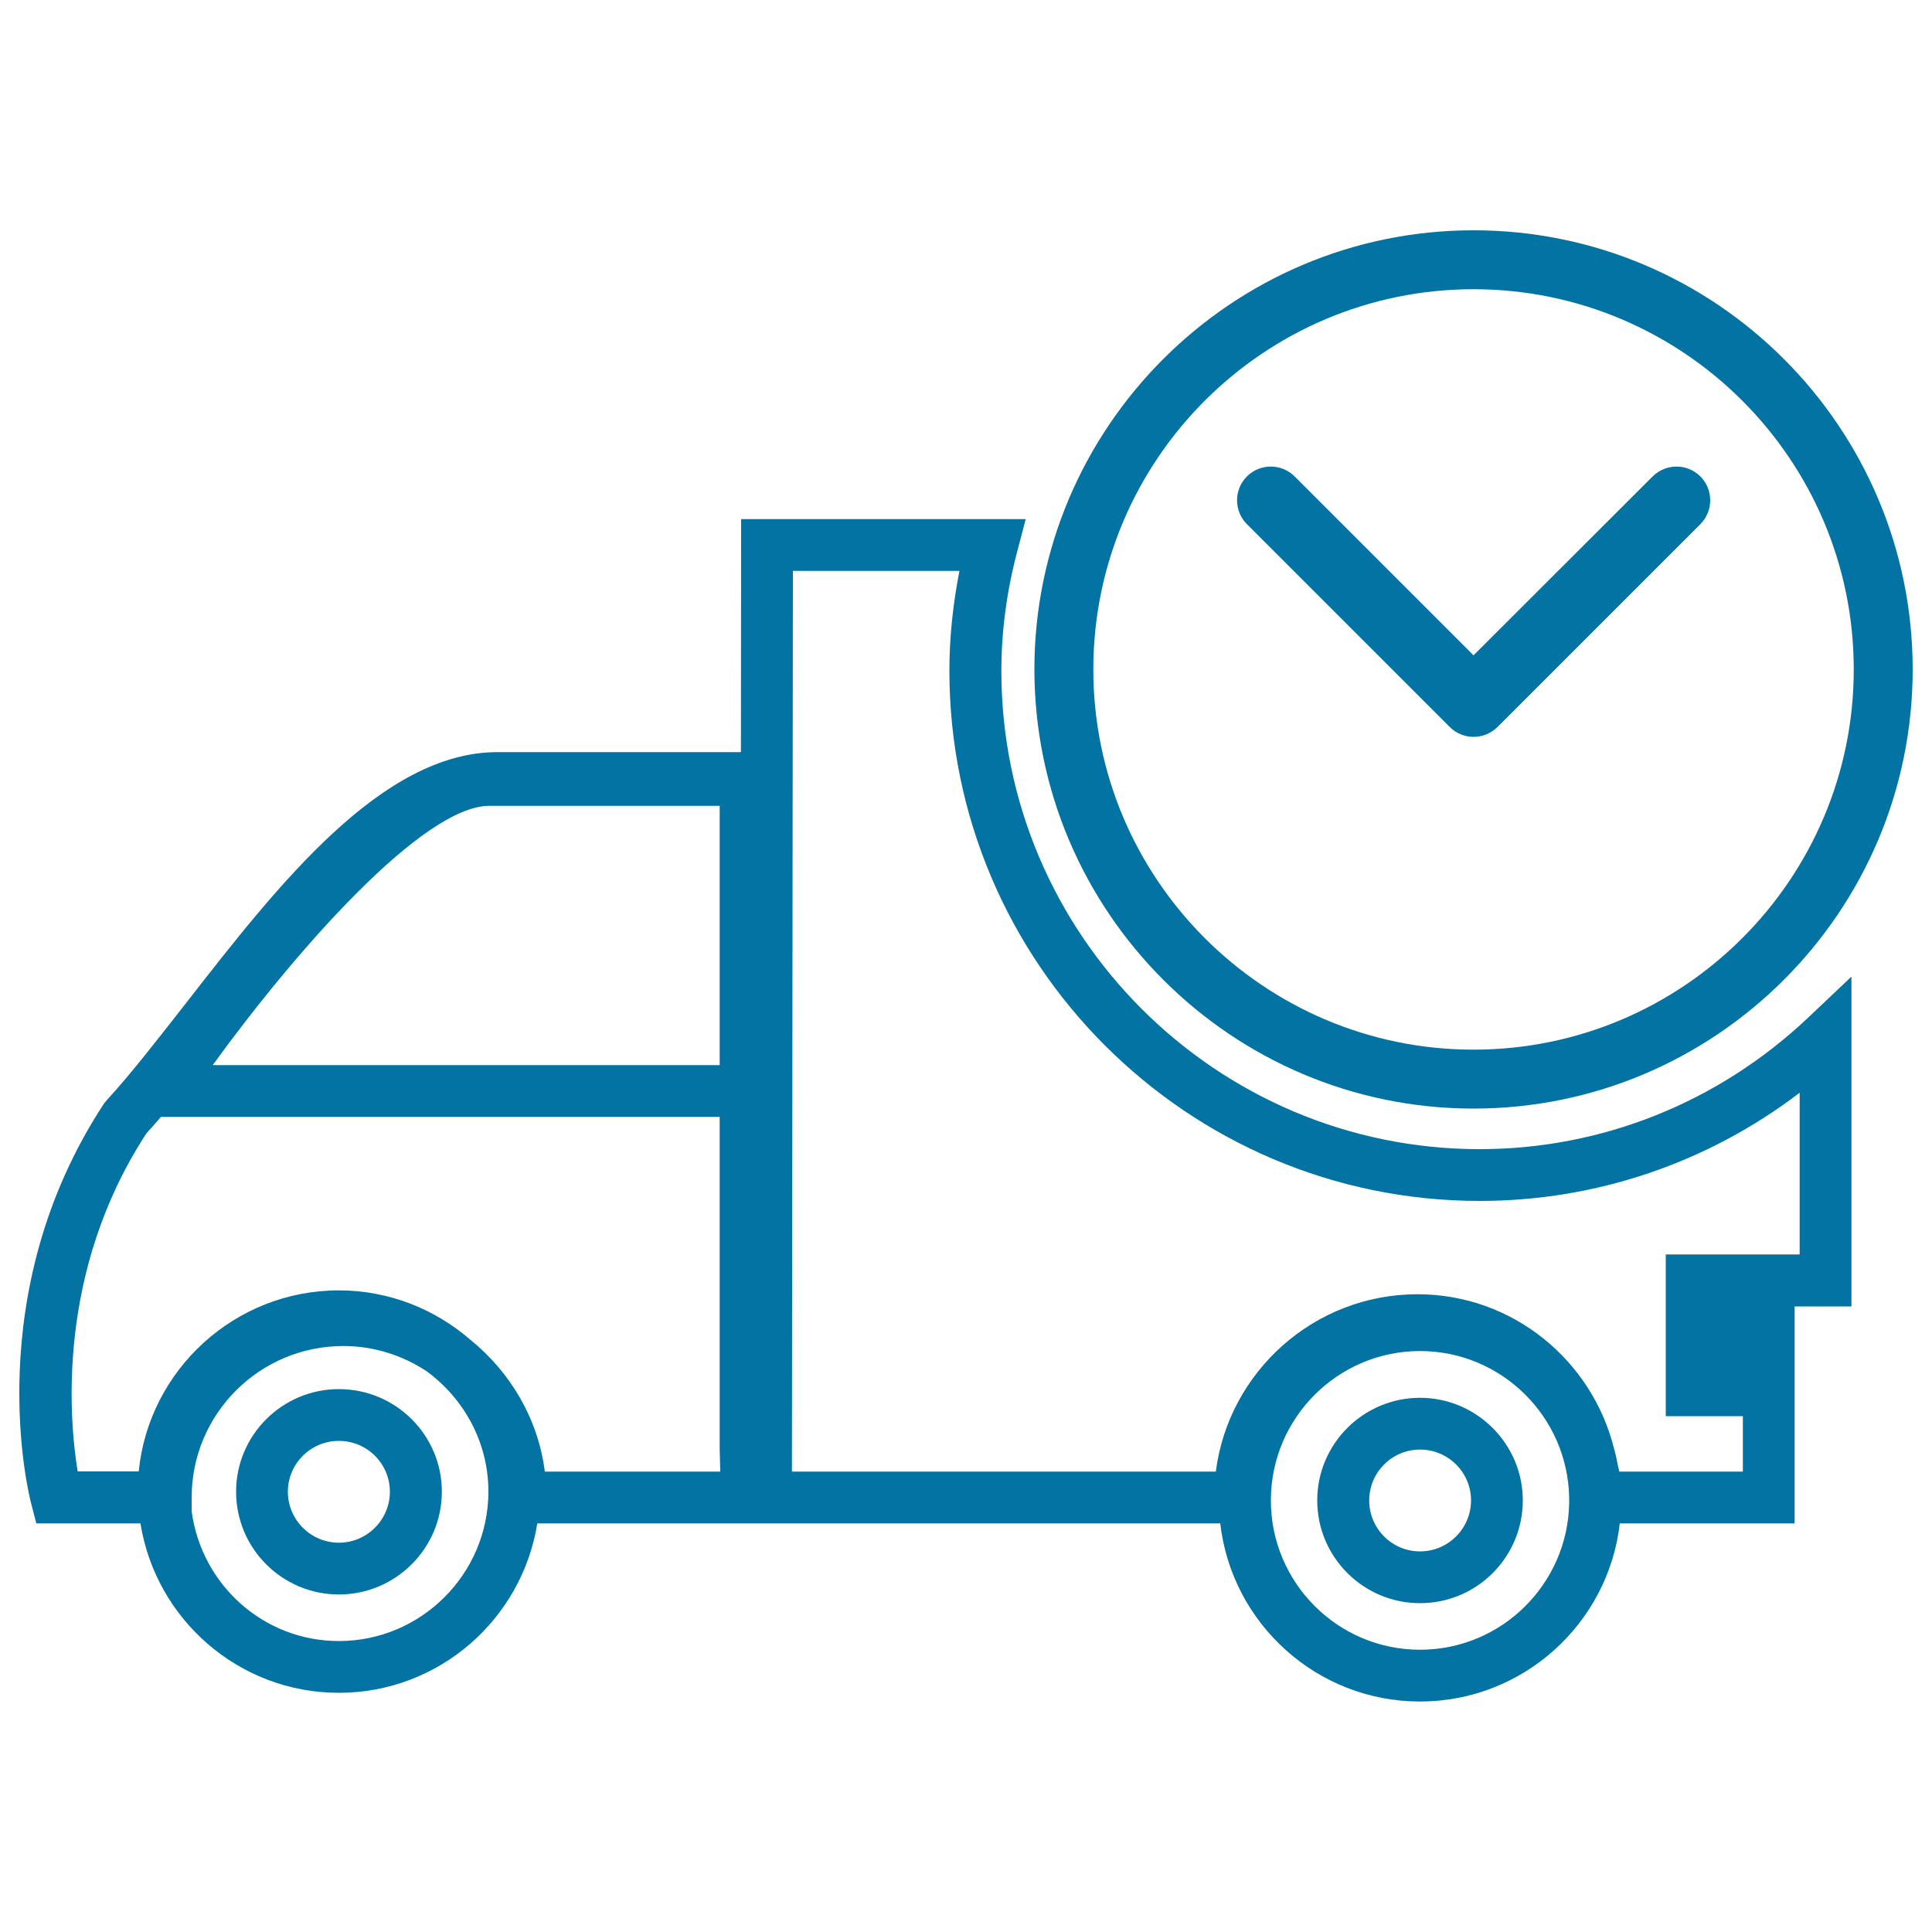
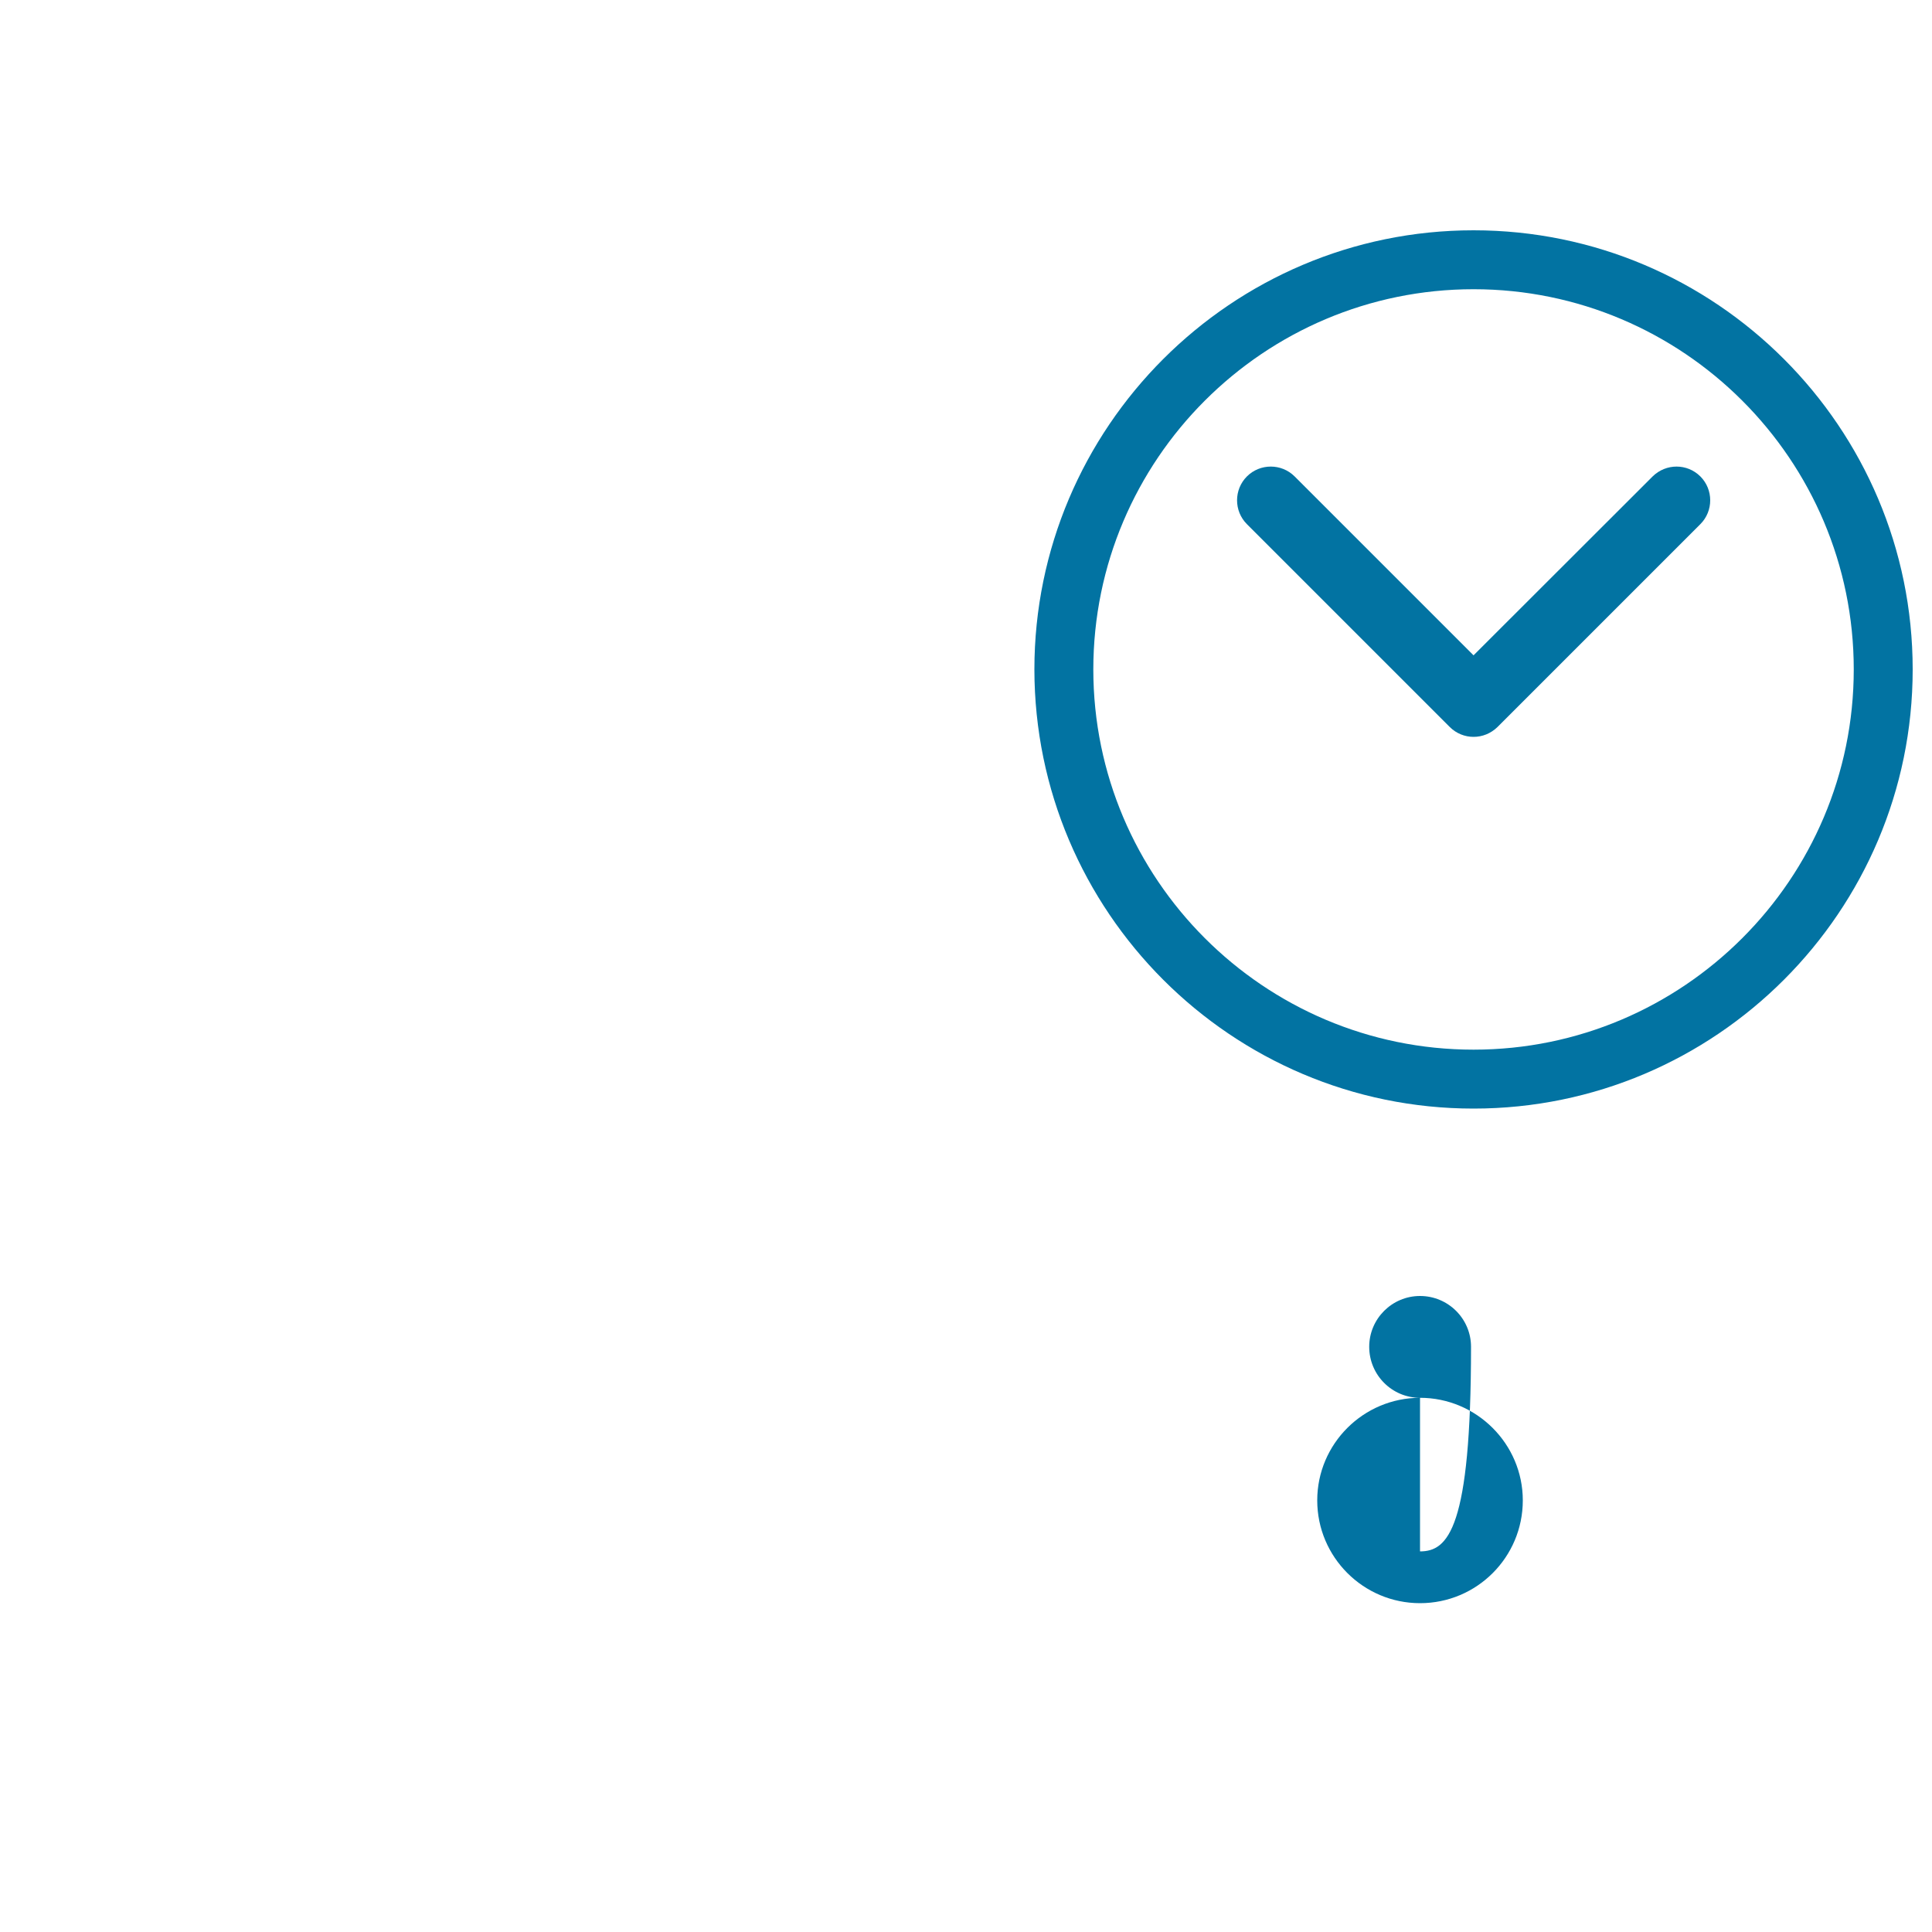
<svg xmlns="http://www.w3.org/2000/svg" viewBox="0 0 1000 1000" style="fill:#0273a2">
  <title>Truck SVG icon</title>
  <g>
    <g>
-       <path d="M175.4,719c-29.3,0-53.2,23.8-53.2,53.1c0,29.4,23.9,53.2,53.2,53.2c29.4,0,53.3-23.9,53.3-53.2C228.7,742.8,204.8,719,175.4,719z M175.4,798.5c-14.5,0-26.4-11.8-26.4-26.4c0-14.5,11.8-26.3,26.4-26.3c14.6,0,26.4,11.8,26.4,26.3C201.8,786.6,190,798.5,175.4,798.5z" />
-       <path d="M735,723.5c-29.3,0-53.2,23.8-53.2,53.1c0,29.4,23.9,53.2,53.2,53.2c29.4,0,53.2-23.8,53.2-53.2C788.2,747.4,764.3,723.5,735,723.5z M735,803c-14.5,0-26.3-11.8-26.3-26.4c0-14.5,11.8-26.3,26.3-26.3c14.6,0,26.4,11.8,26.4,26.3C761.4,791.2,749.5,803,735,803z" />
-       <path d="M765.9,594.8c-136.5,0-247.6-111.1-247.6-247.6c0-20.2,2.7-40.9,8.2-61.7l4.4-16.8H383.6l-0.1,120.6h-126c-60,0-113.6,68.8-160.9,129.5c-14.8,18.9-28.7,36.9-41.3,50.6l-1.4,1.7C-11.2,670,15,774.2,16.2,778.5l2.6,10h53.9c7.9,49.6,50.9,87.7,102.7,87.7c51.8,0,94.8-38.1,102.7-87.7h105h16.6h231.9c5.9,51.8,50,92.2,103.4,92.2c53.4,0,97.5-40.4,103.4-92.2h90.5V676.2h29.4V505.5l-22.6,21.4C889.3,570.7,829,594.8,765.9,594.8z M253.3,417.1h119.2v134.2H110.1C152.8,492.4,218.8,417.1,253.3,417.1z M175.4,849.4c-39.2,0-71.2-29.4-76.2-67.2v-7.1c0-43.3,35.2-78.4,78.5-78.4c15.8,0,30.5,4.8,42.9,12.9c19.4,14.1,32.2,36.8,32.2,62.5C252.7,814.7,218,849.4,175.4,849.4z M282,761.7c-3.5-27.6-18-51.6-38.6-68.3c-18.3-15.8-42-25.5-68-25.5c-53.9,0-98.4,41.2-103.6,93.7H40.2c-4.4-26.9-11.2-103.3,35.6-175c2.5-2.7,5-5.6,7.5-8.5h289.2v172l0.3,11.6L282,761.7L282,761.7z M735,853.9c-42.6,0-77.2-34.7-77.2-77.3c0-42.6,34.6-77.3,77.2-77.3c42.2,0,76.5,34,77.2,76v2.6C811.5,819.9,777.2,853.9,735,853.9z M931.5,649.3h-69.3V733h39.9v28.7h-64c-0.1-1.1-0.5-2.1-0.7-3.2c-0.5-2.8-1.1-5.7-1.9-8.4c-11.3-45.9-52.5-80.2-101.8-80.2c-53.5,0-97.8,40.1-104.4,91.8H409.9l0.5-466.2h86.2c-3.4,17.4-5.2,34.7-5.2,51.6c0,151.3,123.1,274.5,274.5,274.5c60.2,0,118-19.7,165.6-56L931.5,649.3L931.5,649.3L931.5,649.3z" />
+       <path d="M735,723.5c-29.3,0-53.2,23.8-53.2,53.1c0,29.4,23.9,53.2,53.2,53.2c29.4,0,53.2-23.8,53.2-53.2C788.2,747.4,764.3,723.5,735,723.5z c-14.5,0-26.3-11.8-26.3-26.4c0-14.5,11.8-26.3,26.3-26.3c14.6,0,26.4,11.8,26.4,26.3C761.4,791.2,749.5,803,735,803z" />
      <path d="M762.7,573.8c125.3,0,227.3-102,227.3-227.3c0-125.3-101.9-227.3-227.3-227.3c-125.3,0-227.3,102-227.3,227.3C535.5,471.8,637.4,573.8,762.7,573.8z M762.7,149.7c108.5,0,196.8,88.2,196.8,196.8c0,108.5-88.3,196.8-196.8,196.8c-108.5,0-196.8-88.3-196.8-196.8C565.9,237.9,654.2,149.7,762.7,149.7z" />
      <path d="M750.4,376.3c3.4,3.4,7.9,5.1,12.3,5.1c4.5,0,8.9-1.7,12.4-5.1l0,0l105-105c6.8-6.8,6.8-17.9,0-24.7c-6.8-6.8-17.8-6.8-24.7,0l-92.7,92.6l-92.6-92.6c-6.8-6.8-17.9-6.8-24.7,0c-6.8,6.8-6.8,17.9,0,24.7L750.4,376.3z" />
    </g>
  </g>
</svg>